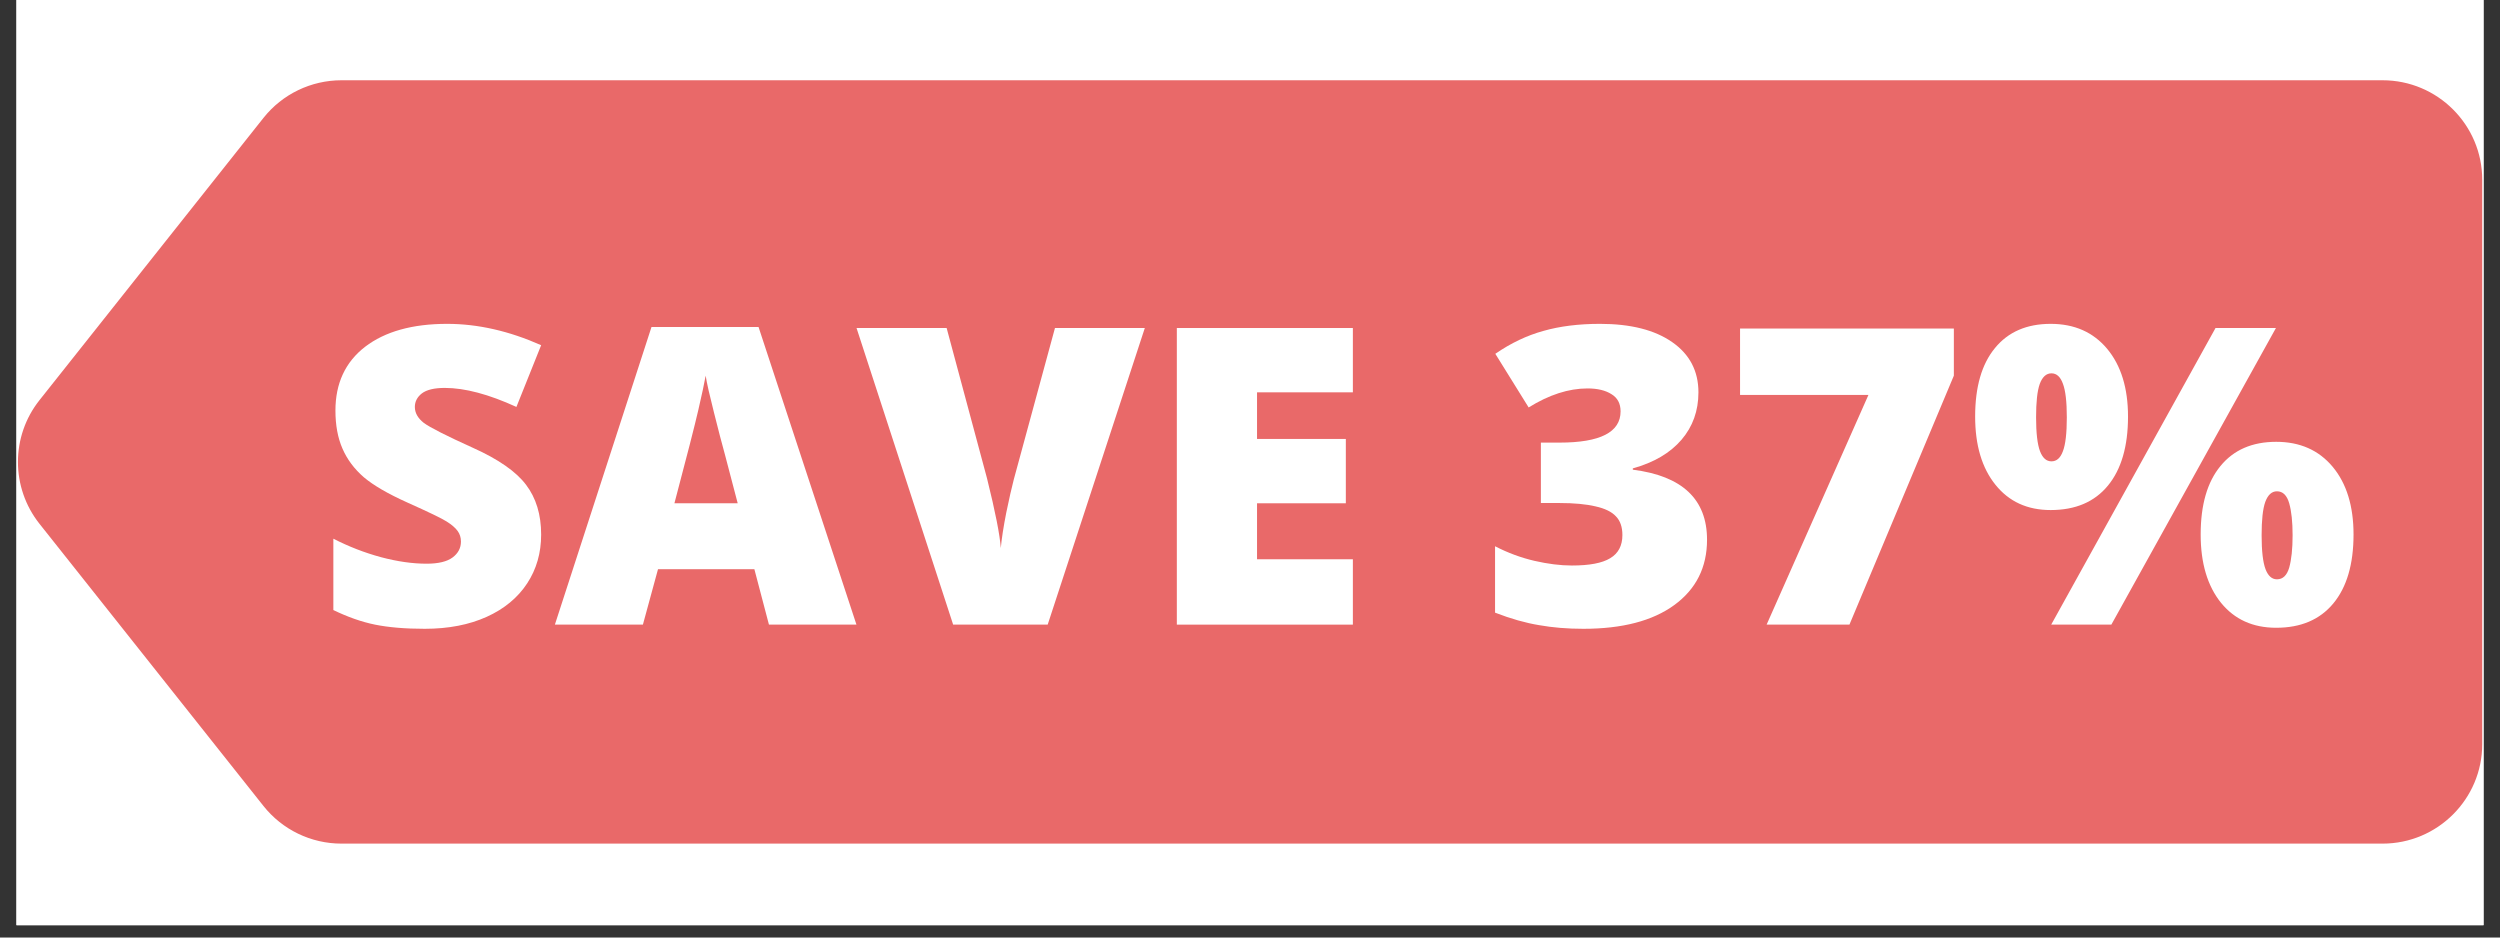
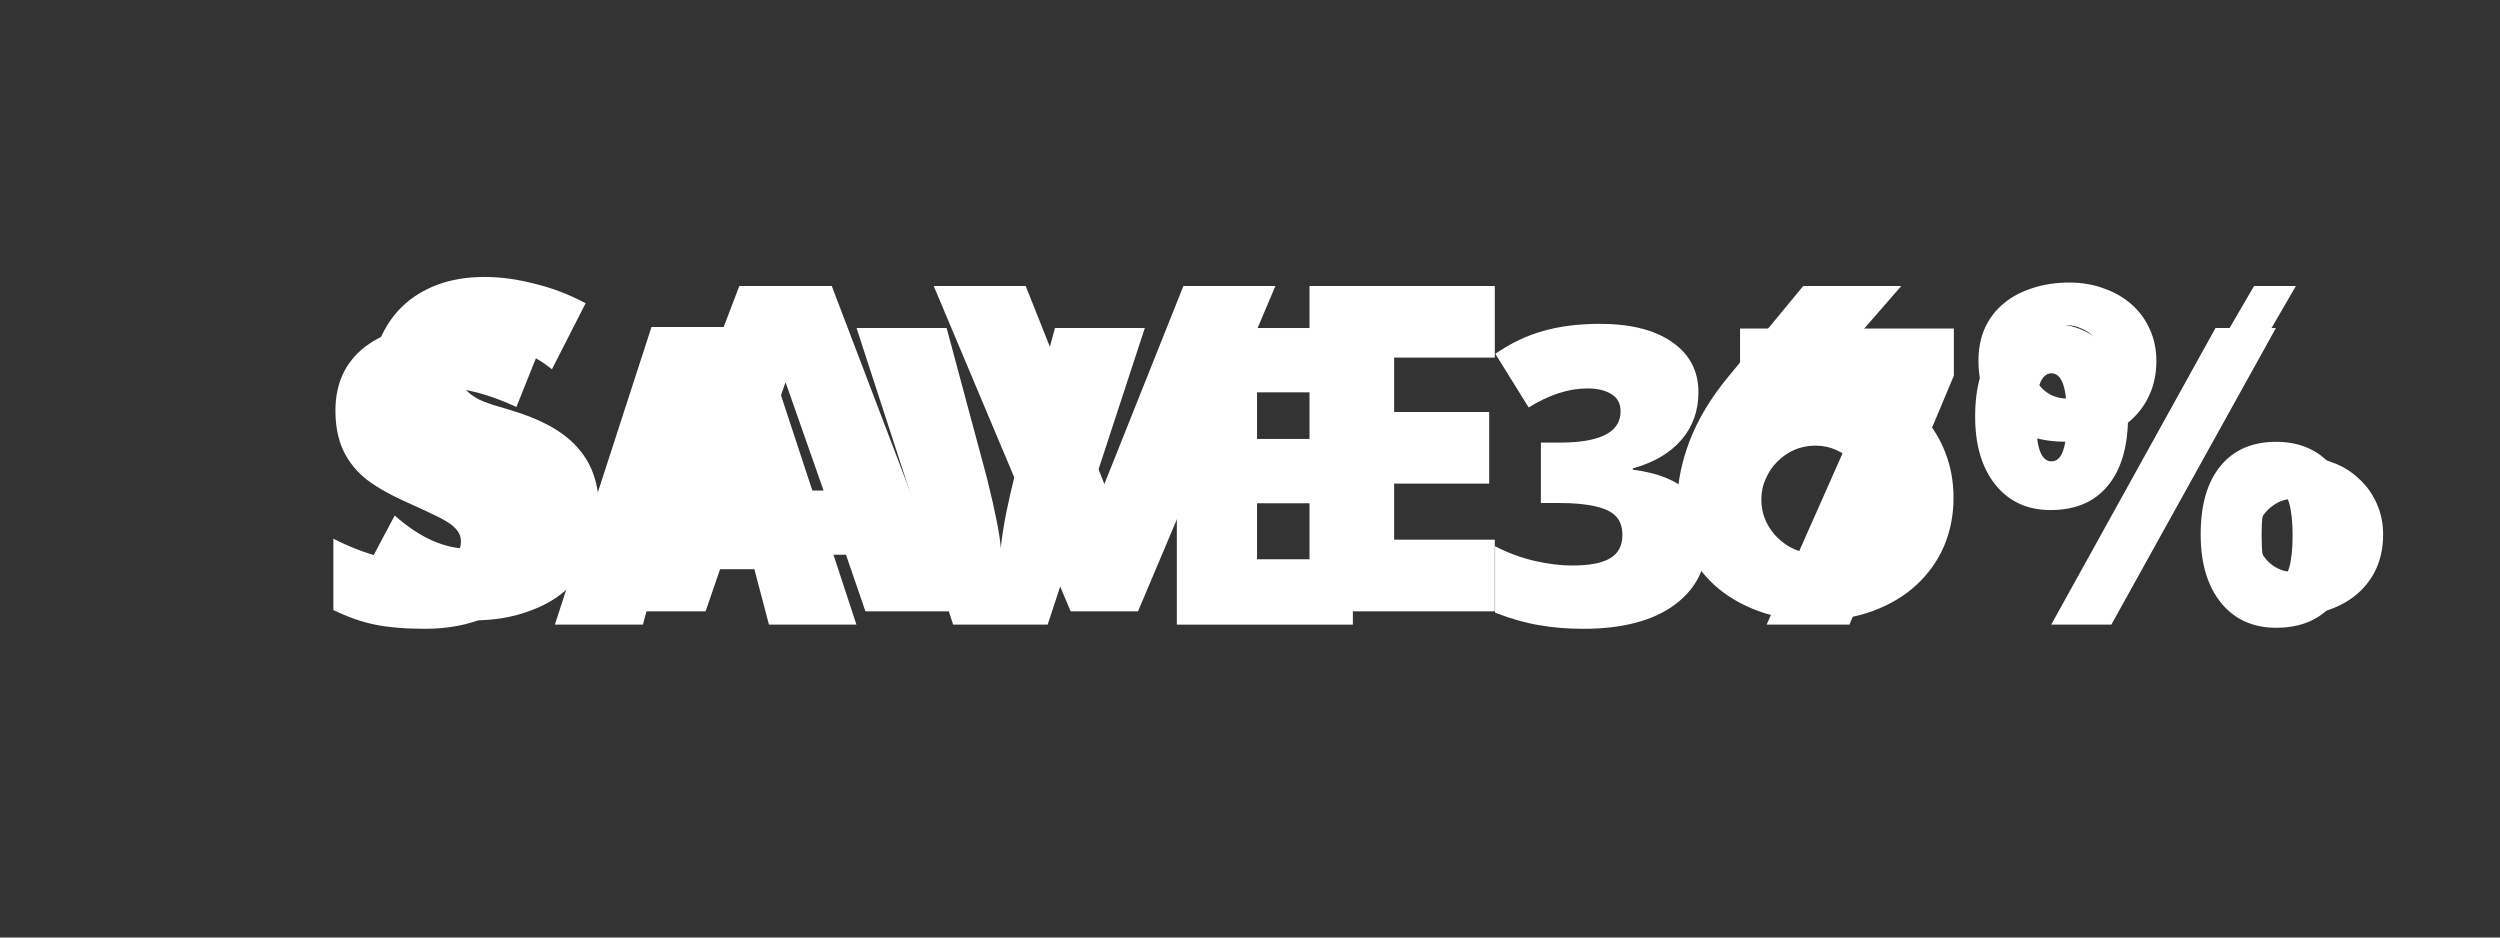
<svg xmlns="http://www.w3.org/2000/svg" xmlns:xlink="http://www.w3.org/1999/xlink" width="150" zoomAndPan="magnify" viewBox="0 0 150 56.25" height="56.25" preserveAspectRatio="xMidYMid meet" version="1.0">
  <rect x="0" y="0" width="150" height="56.25" fill="#333333" stroke="none" />
  <defs>
    <g>
      <g id="glyph-0-0" />
      <g id="glyph-0-1">
        <path d="M 13.562 -5.406 C 13.562 -4.301 13.281 -3.32 12.719 -2.469 C 12.156 -1.613 11.348 -0.945 10.297 -0.469 C 9.242 0.008 8.004 0.25 6.578 0.25 C 5.398 0.25 4.406 0.164 3.594 0 C 2.789 -0.164 1.957 -0.457 1.094 -0.875 L 1.094 -5.156 C 2.008 -4.688 2.961 -4.316 3.953 -4.047 C 4.941 -3.785 5.852 -3.656 6.688 -3.656 C 7.395 -3.656 7.914 -3.781 8.25 -4.031 C 8.582 -4.281 8.75 -4.598 8.75 -4.984 C 8.75 -5.234 8.68 -5.445 8.547 -5.625 C 8.41 -5.812 8.191 -6 7.891 -6.188 C 7.598 -6.375 6.812 -6.754 5.531 -7.328 C 4.375 -7.848 3.504 -8.352 2.922 -8.844 C 2.348 -9.344 1.922 -9.914 1.641 -10.562 C 1.359 -11.207 1.219 -11.969 1.219 -12.844 C 1.219 -14.477 1.812 -15.754 3 -16.672 C 4.195 -17.586 5.836 -18.047 7.922 -18.047 C 9.766 -18.047 11.645 -17.617 13.562 -16.766 L 12.078 -13.062 C 10.422 -13.82 8.988 -14.203 7.781 -14.203 C 7.156 -14.203 6.695 -14.094 6.406 -13.875 C 6.125 -13.656 5.984 -13.383 5.984 -13.062 C 5.984 -12.707 6.16 -12.391 6.516 -12.109 C 6.879 -11.836 7.863 -11.336 9.469 -10.609 C 11 -9.922 12.062 -9.18 12.656 -8.391 C 13.258 -7.598 13.562 -6.602 13.562 -5.406 Z M 13.562 -5.406 " />
      </g>
      <g id="glyph-0-2">
        <path d="M 12.844 0 L 11.969 -3.328 L 6.188 -3.328 L 5.281 0 L 0 0 L 5.797 -17.859 L 12.219 -17.859 L 18.094 0 Z M 10.969 -7.281 L 10.203 -10.203 C 10.023 -10.848 9.805 -11.688 9.547 -12.719 C 9.285 -13.75 9.117 -14.488 9.047 -14.938 C 8.973 -14.52 8.828 -13.836 8.609 -12.891 C 8.391 -11.941 7.91 -10.07 7.172 -7.281 Z M 10.969 -7.281 " />
      </g>
      <g id="glyph-0-3">
        <path d="M 11.906 -17.797 L 17.297 -17.797 L 11.469 0 L 5.797 0 L 0 -17.797 L 5.406 -17.797 L 7.828 -8.781 C 8.328 -6.77 8.602 -5.375 8.656 -4.594 C 8.707 -5.156 8.816 -5.863 8.984 -6.719 C 9.16 -7.57 9.312 -8.238 9.438 -8.719 Z M 11.906 -17.797 " />
      </g>
      <g id="glyph-0-4">
        <path d="M 12.484 0 L 1.922 0 L 1.922 -17.797 L 12.484 -17.797 L 12.484 -13.938 L 6.734 -13.938 L 6.734 -11.141 L 12.062 -11.141 L 12.062 -7.281 L 6.734 -7.281 L 6.734 -3.922 L 12.484 -3.922 Z M 12.484 0 " />
      </g>
      <g id="glyph-0-5" />
      <g id="glyph-0-6">
        <path d="M 13.062 -13.938 C 13.062 -12.832 12.723 -11.883 12.047 -11.094 C 11.367 -10.301 10.395 -9.727 9.125 -9.375 L 9.125 -9.297 C 12.094 -8.922 13.578 -7.52 13.578 -5.094 C 13.578 -3.438 12.922 -2.129 11.609 -1.172 C 10.305 -0.223 8.488 0.25 6.156 0.25 C 5.195 0.25 4.312 0.176 3.5 0.031 C 2.688 -0.102 1.805 -0.352 0.859 -0.719 L 0.859 -4.703 C 1.629 -4.305 2.414 -4.016 3.219 -3.828 C 4.031 -3.641 4.781 -3.547 5.469 -3.547 C 6.52 -3.547 7.285 -3.691 7.766 -3.984 C 8.254 -4.273 8.5 -4.738 8.5 -5.375 C 8.5 -5.863 8.367 -6.238 8.109 -6.5 C 7.859 -6.77 7.453 -6.969 6.891 -7.094 C 6.336 -7.227 5.609 -7.297 4.703 -7.297 L 3.609 -7.297 L 3.609 -10.922 L 4.734 -10.922 C 7.172 -10.922 8.391 -11.547 8.391 -12.797 C 8.391 -13.266 8.207 -13.609 7.844 -13.828 C 7.488 -14.055 7.008 -14.172 6.406 -14.172 C 5.27 -14.172 4.094 -13.789 2.875 -13.031 L 0.875 -16.25 C 1.812 -16.895 2.773 -17.352 3.766 -17.625 C 4.754 -17.906 5.883 -18.047 7.156 -18.047 C 9 -18.047 10.441 -17.68 11.484 -16.953 C 12.535 -16.223 13.062 -15.219 13.062 -13.938 Z M 13.062 -13.938 " />
      </g>
      <g id="glyph-0-7">
        <path d="M 2.547 0 L 8.656 -13.781 L 0.953 -13.781 L 0.953 -17.766 L 13.781 -17.766 L 13.781 -14.938 L 7.516 0 Z M 2.547 0 " />
      </g>
      <g id="glyph-0-8">
        <path d="M 4.109 -12.438 C 4.109 -11.5 4.188 -10.82 4.344 -10.406 C 4.5 -10 4.727 -9.797 5.031 -9.797 C 5.344 -9.797 5.57 -10 5.719 -10.406 C 5.875 -10.812 5.953 -11.488 5.953 -12.438 C 5.953 -13.375 5.875 -14.047 5.719 -14.453 C 5.57 -14.867 5.344 -15.078 5.031 -15.078 C 4.719 -15.078 4.484 -14.863 4.328 -14.438 C 4.18 -14.02 4.109 -13.352 4.109 -12.438 Z M 9.625 -12.484 C 9.625 -10.703 9.223 -9.32 8.422 -8.344 C 7.617 -7.363 6.473 -6.875 4.984 -6.875 C 3.586 -6.875 2.484 -7.379 1.672 -8.391 C 0.859 -9.398 0.453 -10.766 0.453 -12.484 C 0.453 -14.266 0.848 -15.633 1.641 -16.594 C 2.43 -17.562 3.547 -18.047 4.984 -18.047 C 6.41 -18.047 7.539 -17.547 8.375 -16.547 C 9.207 -15.547 9.625 -14.191 9.625 -12.484 Z M 18.5 -17.797 L 8.625 0 L 5.016 0 L 14.875 -17.797 Z M 17.641 -5.359 C 17.641 -4.422 17.719 -3.742 17.875 -3.328 C 18.031 -2.922 18.258 -2.719 18.562 -2.719 C 18.914 -2.719 19.16 -2.953 19.297 -3.422 C 19.43 -3.898 19.5 -4.547 19.5 -5.359 C 19.5 -6.172 19.43 -6.812 19.297 -7.281 C 19.16 -7.758 18.914 -8 18.562 -8 C 18.25 -8 18.016 -7.785 17.859 -7.359 C 17.711 -6.941 17.641 -6.273 17.641 -5.359 Z M 23.156 -5.406 C 23.156 -3.625 22.75 -2.242 21.938 -1.266 C 21.133 -0.297 19.992 0.188 18.516 0.188 C 17.117 0.188 16.016 -0.312 15.203 -1.312 C 14.391 -2.32 13.984 -3.688 13.984 -5.406 C 13.984 -7.188 14.379 -8.555 15.172 -9.516 C 15.961 -10.484 17.078 -10.969 18.516 -10.969 C 19.941 -10.969 21.07 -10.469 21.906 -9.469 C 22.738 -8.469 23.156 -7.113 23.156 -5.406 Z M 23.156 -5.406 " />
      </g>
    </g>
    <clipPath id="clip-0">
-       <path d="M 0.988 0 L 149.012 0 L 149.012 55.512 L 0.988 55.512 Z M 0.988 0 " clip-rule="nonzero" />
-     </clipPath>
+       </clipPath>
    <clipPath id="clip-1">
-       <path d="M 1 4.773 L 148.934 4.773 L 148.934 50.66 L 1 50.66 Z M 1 4.773 " clip-rule="nonzero" />
-     </clipPath>
+       </clipPath>
  </defs>
  <g clip-path="url(#clip-0)">
    <path fill="rgb(100%, 100%, 100%)" d="M 0.988 0 L 149.012 0 L 149.012 55.512 L 0.988 55.512 Z M 0.988 0 " fill-opacity="1" fill-rule="nonzero" />
    <path fill="rgb(100%, 100%, 100%)" d="M 0.988 0 L 149.012 0 L 149.012 55.512 L 0.988 55.512 Z M 0.988 0 " fill-opacity="1" fill-rule="nonzero" />
  </g>
  <g clip-path="url(#clip-1)">
    <path fill="rgb(91.37%, 41.179%, 41.179%)" d="M 15.805 7.078 C 16.938 5.648 18.664 4.816 20.488 4.816 L 142.953 4.816 C 146.254 4.816 148.934 7.492 148.934 10.789 L 148.934 44.645 C 148.934 47.941 146.254 50.617 142.953 50.617 L 20.488 50.617 C 18.664 50.617 16.938 49.785 15.805 48.355 L 2.371 31.43 C 0.645 29.254 0.645 26.18 2.371 24.008 Z M 15.805 7.078 " fill-opacity="1" fill-rule="nonzero" />
  </g>
  <path fill="rgb(100%, 100%, 100%)" d="M 33.117 22.156 C 32.562 21.707 32.012 21.379 31.457 21.172 C 30.906 20.945 30.371 20.836 29.852 20.836 C 29.195 20.836 28.66 20.992 28.246 21.301 C 27.832 21.613 27.621 22.016 27.621 22.52 C 27.621 22.863 27.727 23.148 27.934 23.371 C 28.141 23.598 28.41 23.793 28.738 23.969 C 29.082 24.121 29.461 24.262 29.879 24.383 C 30.309 24.504 30.734 24.633 31.148 24.77 C 32.805 25.32 34.016 26.062 34.773 26.996 C 35.551 27.91 35.941 29.109 35.941 30.594 C 35.941 31.594 35.77 32.5 35.422 33.312 C 35.094 34.125 34.602 34.824 33.945 35.41 C 33.309 35.98 32.512 36.418 31.562 36.73 C 30.629 37.059 29.566 37.223 28.375 37.223 C 25.902 37.223 23.613 36.488 21.508 35.02 L 23.684 30.93 C 24.445 31.605 25.195 32.105 25.938 32.434 C 26.68 32.762 27.414 32.926 28.141 32.926 C 28.969 32.926 29.582 32.734 29.98 32.355 C 30.395 31.977 30.602 31.543 30.602 31.059 C 30.602 30.766 30.551 30.516 30.449 30.309 C 30.344 30.086 30.172 29.887 29.93 29.715 C 29.688 29.523 29.367 29.352 28.969 29.195 C 28.59 29.043 28.125 28.867 27.57 28.68 C 26.914 28.473 26.266 28.246 25.629 28.004 C 25.004 27.746 24.445 27.41 23.941 26.996 C 23.461 26.582 23.062 26.062 22.75 25.441 C 22.457 24.805 22.309 24 22.309 23.035 C 22.309 22.07 22.465 21.199 22.777 20.422 C 23.105 19.625 23.555 18.953 24.125 18.402 C 24.711 17.832 25.422 17.391 26.25 17.082 C 27.098 16.77 28.039 16.617 29.074 16.617 C 30.043 16.617 31.051 16.754 32.105 17.031 C 33.16 17.289 34.172 17.676 35.137 18.195 Z M 49.414 29.43 L 47.133 22.934 L 44.852 29.43 Z M 50.758 33.285 L 43.504 33.285 L 42.336 36.68 L 36.922 36.68 L 44.359 17.16 L 49.906 17.16 L 57.344 36.68 L 51.926 36.68 Z M 61.543 17.16 L 66.262 29.043 L 71.004 17.16 L 76.523 17.16 L 68.281 36.68 L 64.238 36.68 L 56.023 17.16 Z M 89.688 21.457 L 83.648 21.457 L 83.648 24.719 L 89.352 24.719 L 89.352 29.016 L 83.648 29.016 L 83.648 32.379 L 89.688 32.379 L 89.688 36.68 L 78.57 36.68 L 78.57 17.16 L 89.688 17.16 Z M 114.078 17.16 L 108.531 23.527 L 108.633 23.527 C 109.117 23.234 109.516 23.062 109.828 23.008 C 110.137 22.941 110.414 22.906 110.656 22.906 C 111.605 22.906 112.48 23.086 113.273 23.449 C 114.066 23.812 114.758 24.312 115.348 24.949 C 115.934 25.574 116.391 26.305 116.719 27.152 C 117.047 27.996 117.211 28.902 117.211 29.871 C 117.211 30.906 117.023 31.871 116.641 32.77 C 116.262 33.648 115.711 34.426 114.984 35.098 C 114.277 35.754 113.41 36.273 112.391 36.652 C 111.371 37.031 110.223 37.223 108.945 37.223 C 107.648 37.223 106.492 37.031 105.473 36.652 C 104.453 36.273 103.582 35.754 102.855 35.098 C 102.148 34.441 101.602 33.684 101.223 32.82 C 100.844 31.941 100.652 31.008 100.652 30.023 C 100.652 28.922 100.895 27.73 101.379 26.453 C 101.879 25.156 102.641 23.891 103.66 22.648 L 108.195 17.16 Z M 105.68 29.973 C 105.68 30.422 105.766 30.844 105.941 31.242 C 106.113 31.621 106.344 31.957 106.641 32.25 C 106.934 32.543 107.27 32.777 107.648 32.949 C 108.047 33.121 108.469 33.211 108.918 33.211 C 109.367 33.211 109.785 33.121 110.164 32.949 C 110.562 32.777 110.906 32.543 111.199 32.25 C 111.492 31.957 111.727 31.621 111.898 31.242 C 112.074 30.844 112.16 30.422 112.16 29.973 C 112.16 29.523 112.074 29.109 111.898 28.73 C 111.727 28.332 111.492 27.988 111.199 27.695 C 110.906 27.402 110.562 27.168 110.164 26.996 C 109.785 26.824 109.367 26.738 108.918 26.738 C 108.469 26.738 108.047 26.824 107.648 26.996 C 107.27 27.168 106.934 27.402 106.641 27.695 C 106.344 27.988 106.113 28.332 105.941 28.73 C 105.766 29.109 105.68 29.523 105.68 29.973 Z M 135.449 32.098 C 135.449 32.719 135.656 33.242 136.07 33.676 C 136.5 34.105 137.027 34.324 137.652 34.324 C 138.254 34.324 138.773 34.105 139.207 33.676 C 139.637 33.242 139.855 32.727 139.855 32.121 C 139.855 31.812 139.793 31.527 139.672 31.27 C 139.551 30.992 139.387 30.758 139.18 30.57 C 138.973 30.363 138.73 30.207 138.453 30.102 C 138.195 29.98 137.926 29.922 137.652 29.922 C 137.082 29.922 136.57 30.129 136.121 30.543 C 135.672 30.957 135.449 31.477 135.449 32.098 Z M 132.285 32.043 C 132.285 31.32 132.418 30.672 132.676 30.102 C 132.953 29.516 133.324 29.023 133.789 28.629 C 134.273 28.215 134.852 27.902 135.527 27.695 C 136.199 27.473 136.941 27.359 137.754 27.359 C 138.531 27.359 139.242 27.48 139.879 27.723 C 140.52 27.945 141.062 28.273 141.512 28.703 C 141.98 29.117 142.34 29.621 142.602 30.207 C 142.859 30.777 142.988 31.398 142.988 32.07 C 142.988 32.797 142.859 33.461 142.602 34.062 C 142.34 34.648 141.969 35.16 141.484 35.59 C 141.02 36.004 140.449 36.332 139.777 36.574 C 139.121 36.801 138.387 36.91 137.574 36.91 C 136.777 36.91 136.055 36.801 135.395 36.574 C 134.758 36.352 134.203 36.031 133.738 35.617 C 133.27 35.184 132.91 34.668 132.648 34.062 C 132.406 33.461 132.285 32.785 132.285 32.043 Z M 135.242 17.16 L 137.754 17.16 L 126.43 36.68 L 123.891 36.68 Z M 121.844 21.688 C 121.844 22.277 122.051 22.793 122.465 23.242 C 122.879 23.691 123.406 23.914 124.047 23.914 C 124.34 23.914 124.617 23.855 124.875 23.734 C 125.152 23.613 125.383 23.457 125.574 23.27 C 125.781 23.062 125.945 22.828 126.066 22.57 C 126.188 22.293 126.25 22.008 126.25 21.715 C 126.25 21.406 126.188 21.121 126.066 20.859 C 125.945 20.586 125.781 20.352 125.574 20.16 C 125.367 19.953 125.125 19.801 124.848 19.695 C 124.59 19.574 124.32 19.516 124.047 19.516 C 123.457 19.516 122.941 19.73 122.492 20.16 C 122.059 20.574 121.844 21.086 121.844 21.688 Z M 118.707 21.637 C 118.707 20.914 118.836 20.258 119.098 19.672 C 119.371 19.082 119.754 18.59 120.238 18.195 C 120.719 17.797 121.289 17.496 121.945 17.289 C 122.621 17.062 123.363 16.953 124.176 16.953 C 124.918 16.953 125.609 17.074 126.25 17.312 C 126.887 17.539 127.441 17.859 127.906 18.273 C 128.375 18.688 128.734 19.188 128.996 19.773 C 129.254 20.344 129.383 20.973 129.383 21.664 C 129.383 22.406 129.246 23.078 128.969 23.684 C 128.711 24.27 128.34 24.777 127.855 25.211 C 127.391 25.625 126.82 25.945 126.145 26.168 C 125.488 26.391 124.762 26.504 123.969 26.504 C 122.363 26.504 121.082 26.074 120.133 25.211 C 119.184 24.328 118.707 23.141 118.707 21.637 Z M 118.707 21.637 " fill-opacity="1" fill-rule="nonzero" />
-   <path fill="rgb(91.37%, 41.179%, 41.179%)" d="M 140.934 8.555 L 22.703 8.555 C 20.598 8.555 18.906 10.254 18.906 12.363 L 18.906 43.234 C 18.906 45.344 20.598 47.043 22.703 47.043 L 140.934 47.043 C 143.035 47.043 144.73 45.344 144.73 43.234 L 144.73 12.363 C 144.73 10.254 143.035 8.555 140.934 8.555 Z M 140.934 8.555 " fill-opacity="1" fill-rule="nonzero" />
  <g fill="rgb(100%, 100%, 100%)" fill-opacity="1">
    <use x="18.907" y="37.478" xlink:href="#glyph-0-1" xlink:type="simple" xlink:actuate="onLoad" xlink:show="embed" />
  </g>
  <g fill="rgb(100%, 100%, 100%)" fill-opacity="1">
    <use x="33.293" y="37.478" xlink:href="#glyph-0-2" xlink:type="simple" xlink:actuate="onLoad" xlink:show="embed" />
  </g>
  <g fill="rgb(100%, 100%, 100%)" fill-opacity="1">
    <use x="51.392" y="37.478" xlink:href="#glyph-0-3" xlink:type="simple" xlink:actuate="onLoad" xlink:show="embed" />
  </g>
  <g fill="rgb(100%, 100%, 100%)" fill-opacity="1">
    <use x="68.688" y="37.478" xlink:href="#glyph-0-4" xlink:type="simple" xlink:actuate="onLoad" xlink:show="embed" />
  </g>
  <g fill="rgb(100%, 100%, 100%)" fill-opacity="1">
    <use x="82.369" y="37.478" xlink:href="#glyph-0-5" xlink:type="simple" xlink:actuate="onLoad" xlink:show="embed" />
  </g>
  <g fill="rgb(100%, 100%, 100%)" fill-opacity="1">
    <use x="88.844" y="37.478" xlink:href="#glyph-0-6" xlink:type="simple" xlink:actuate="onLoad" xlink:show="embed" />
  </g>
  <g fill="rgb(100%, 100%, 100%)" fill-opacity="1">
    <use x="103.45" y="37.478" xlink:href="#glyph-0-7" xlink:type="simple" xlink:actuate="onLoad" xlink:show="embed" />
  </g>
  <g fill="rgb(100%, 100%, 100%)" fill-opacity="1">
    <use x="118.056" y="37.478" xlink:href="#glyph-0-8" xlink:type="simple" xlink:actuate="onLoad" xlink:show="embed" />
  </g>
</svg>